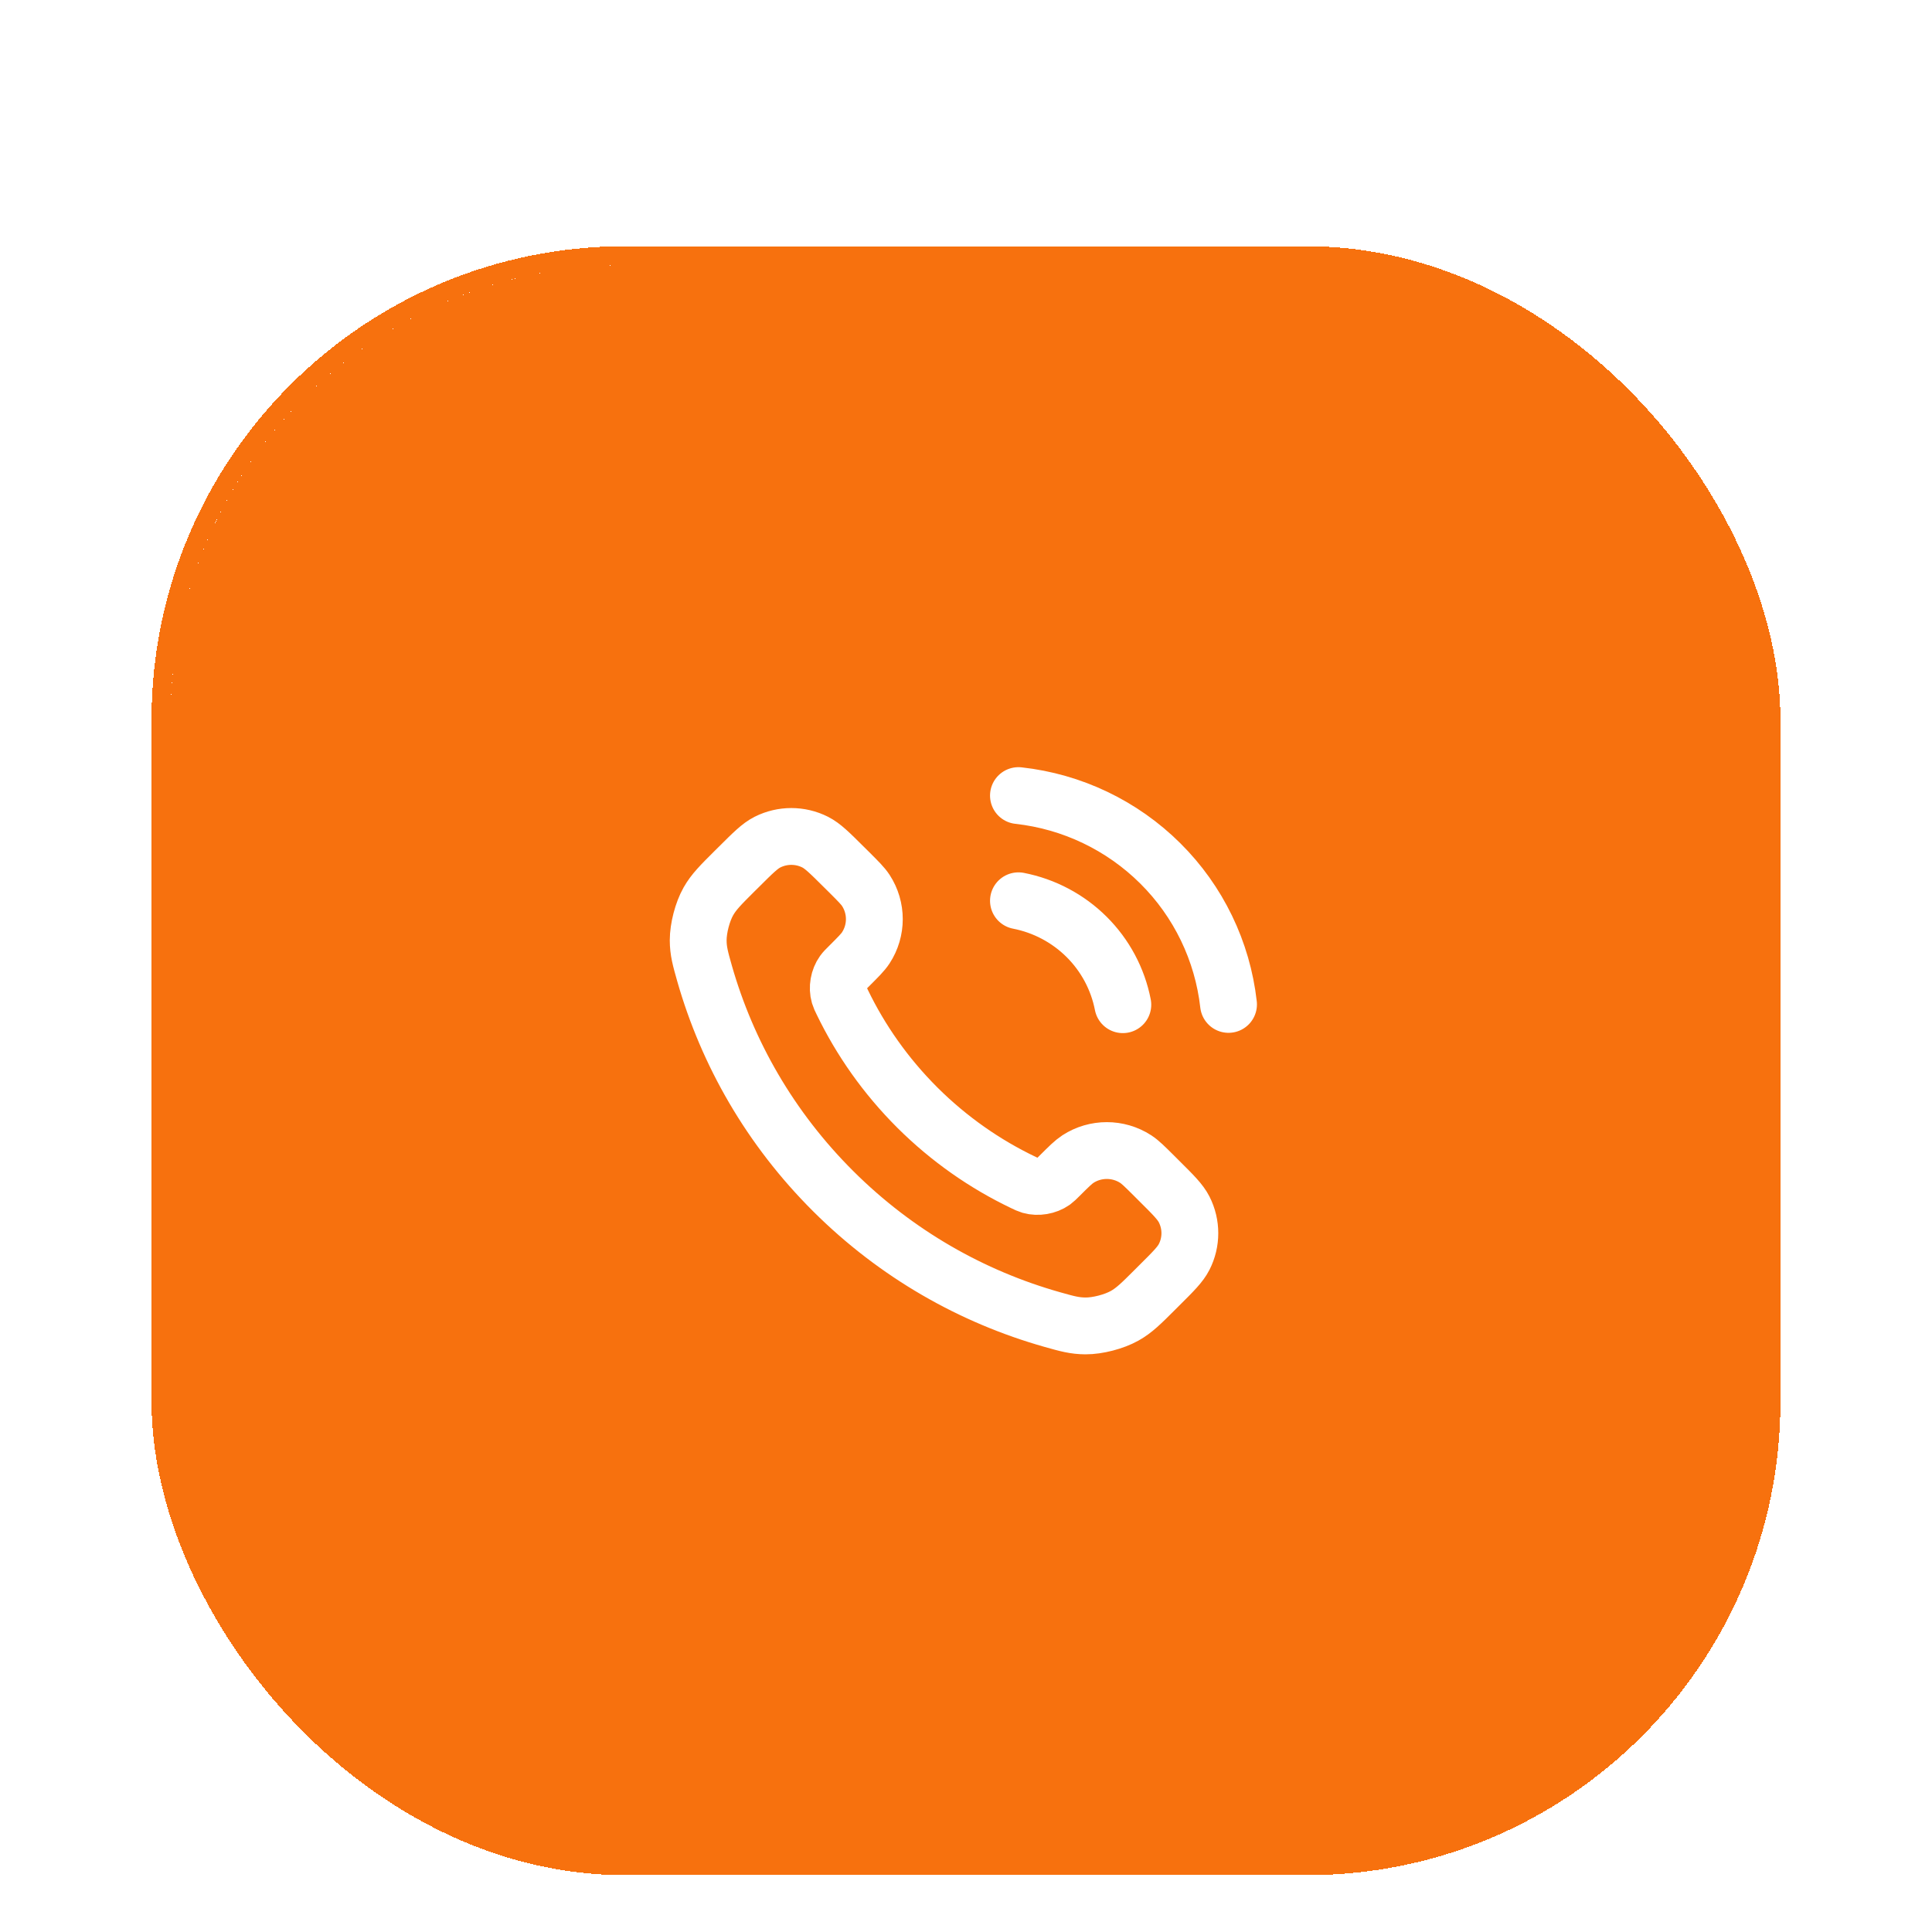
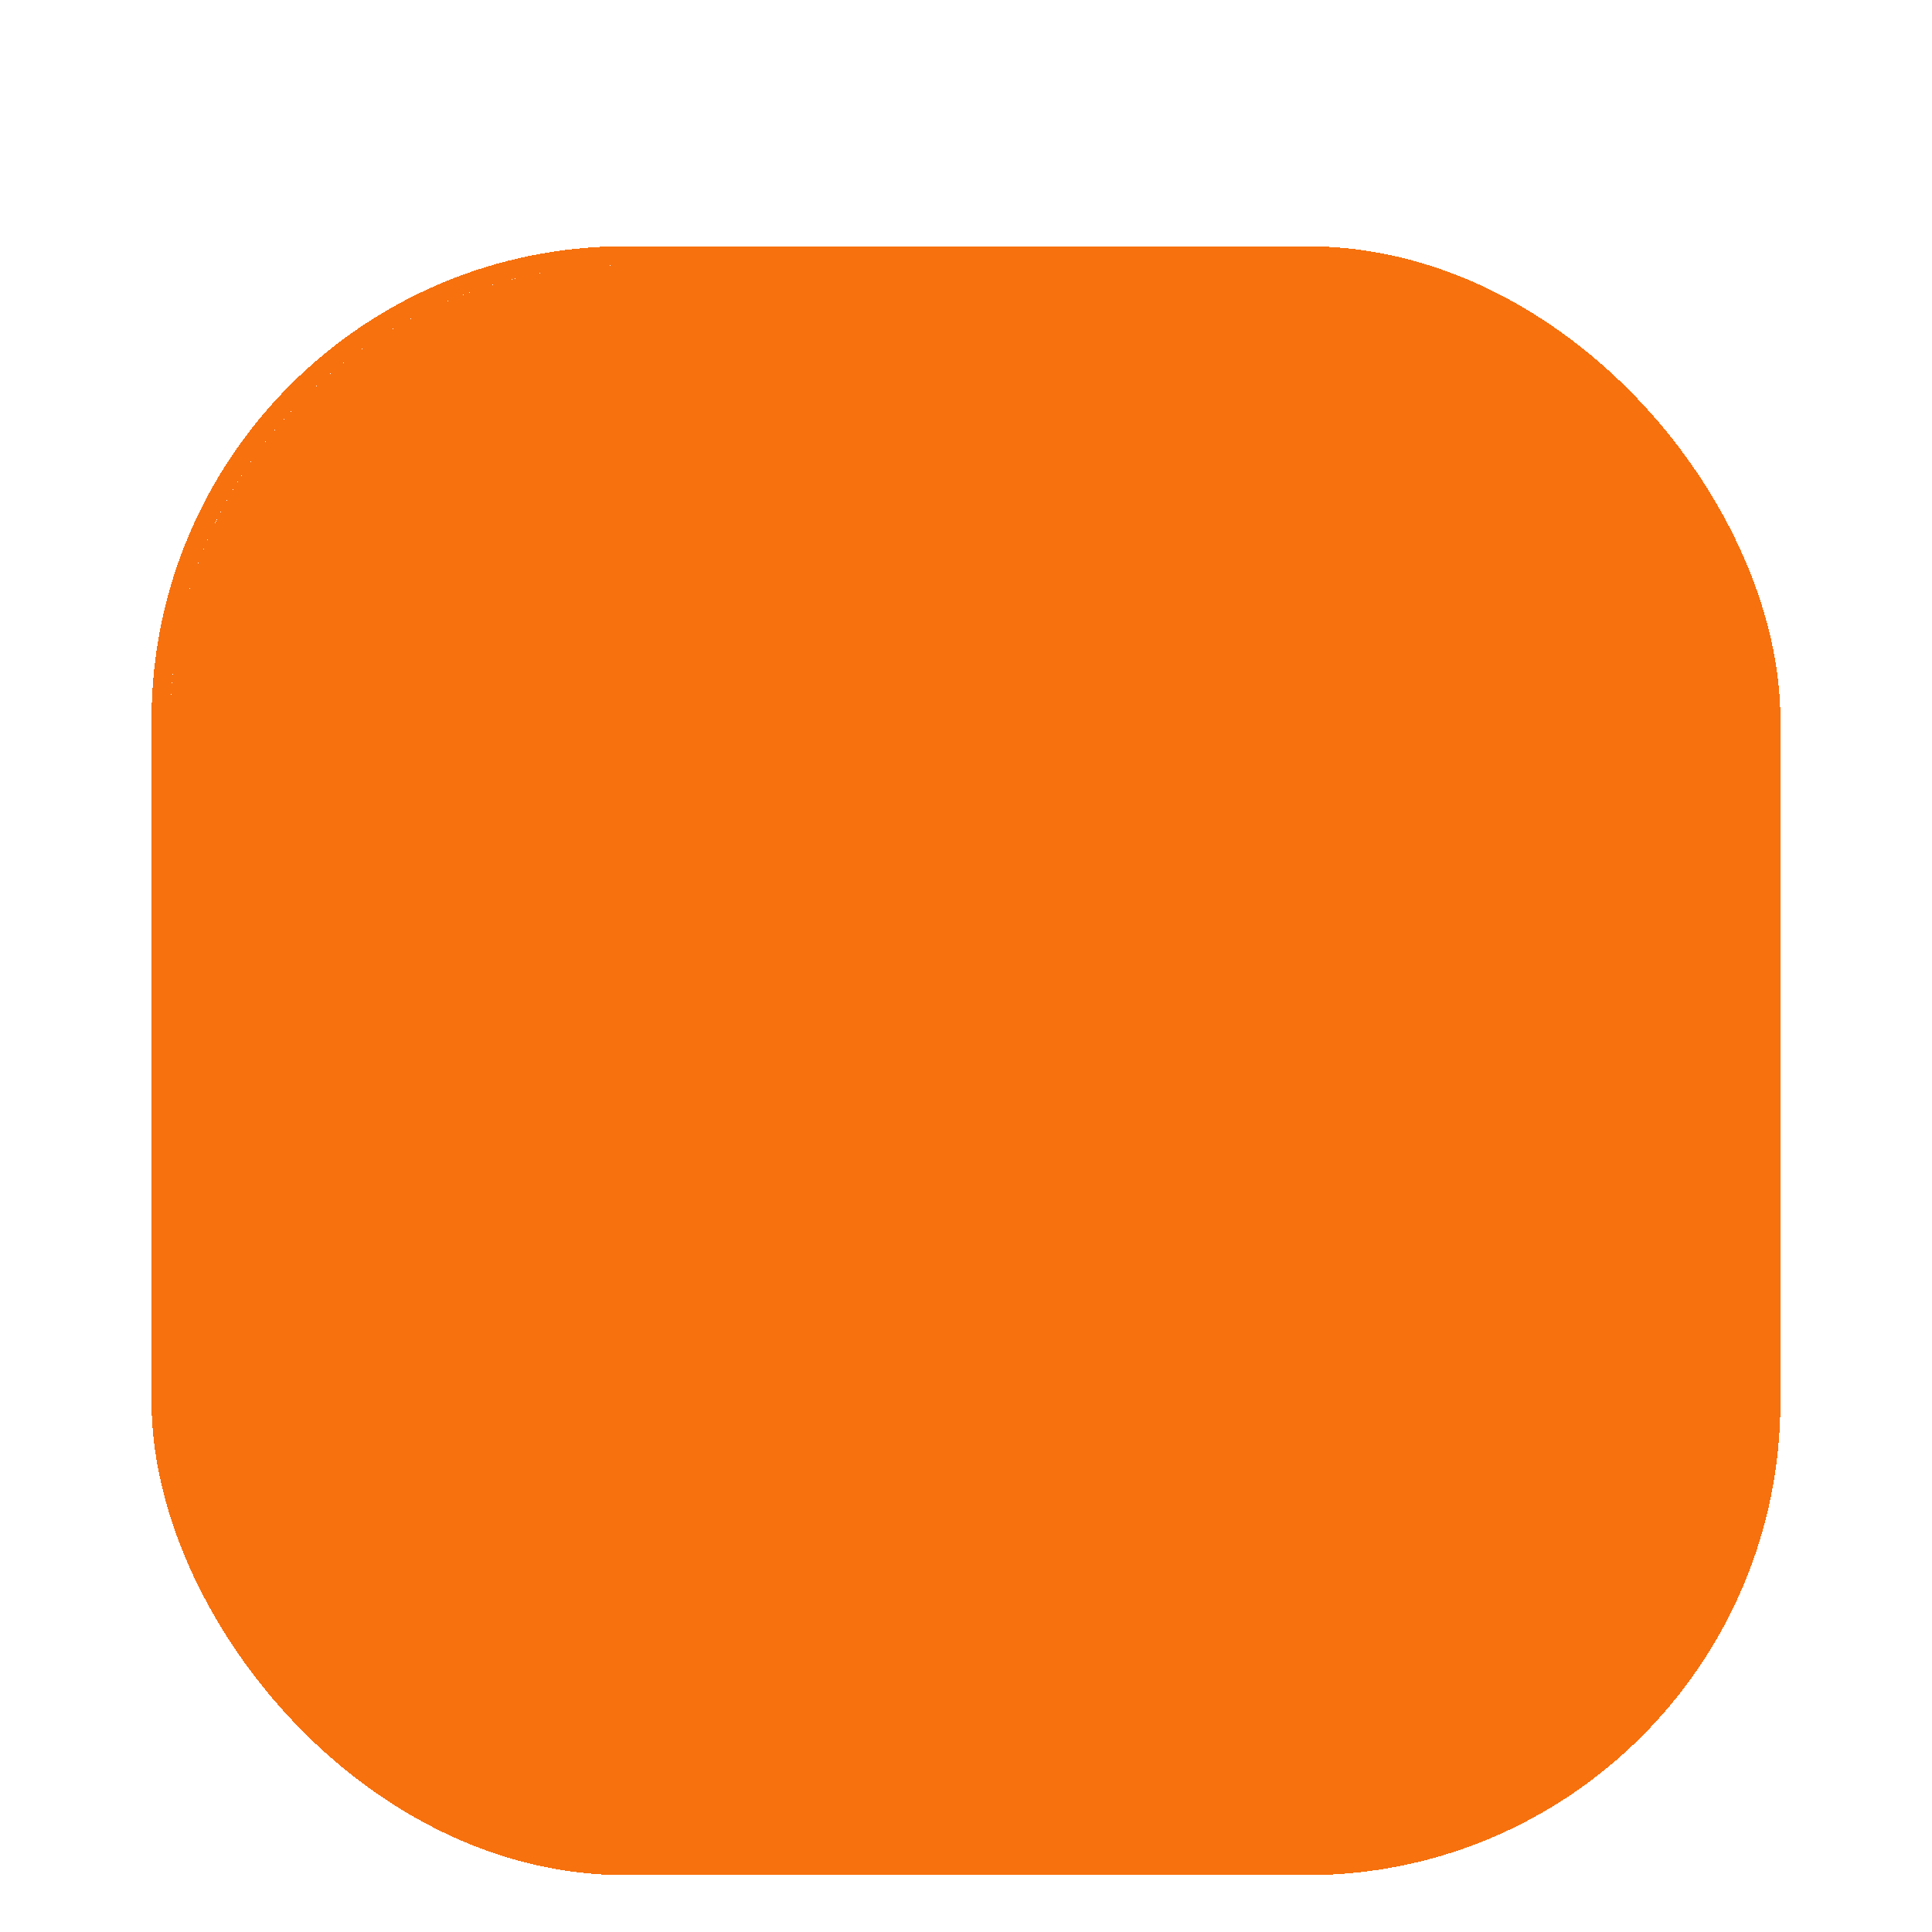
<svg xmlns="http://www.w3.org/2000/svg" width="34" height="34" viewBox="0 0 34 34" fill="none">
  <rect x="1.381" y="0.381" width="31.238" height="31.238" rx="8.762" fill="white" stroke="white" stroke-width="0.762" />
  <rect x="1.381" y="0.381" width="31.238" height="31.238" rx="8.762" fill="white" stroke="white" stroke-width="0.762" />
  <path d="M19.999 16.714C20.164 16.714 20.315 16.809 20.386 16.959L20.928 18.095L22.177 18.197C22.345 18.211 22.489 18.322 22.546 18.48C22.602 18.638 22.561 18.815 22.44 18.932L21.538 19.805L21.796 21.056C21.83 21.219 21.766 21.387 21.633 21.486C21.499 21.586 21.32 21.599 21.174 21.52L19.999 20.889L18.825 21.52C18.678 21.599 18.499 21.586 18.366 21.486C18.232 21.387 18.168 21.219 18.202 21.056L18.46 19.805L17.558 18.932C17.437 18.815 17.396 18.638 17.453 18.48C17.509 18.322 17.654 18.211 17.821 18.197L19.071 18.095L19.612 16.959C19.683 16.809 19.834 16.714 19.999 16.714Z" fill="#F7710E" />
-   <path d="M17.488 21H11.856C11.62 21 11.428 20.808 11.428 20.572C11.428 18.471 12.891 16.711 14.854 16.257C13.69 15.844 12.856 14.734 12.856 13.429C12.856 11.772 14.199 10.429 15.856 10.429C17.513 10.429 18.856 11.772 18.856 13.429C18.856 14.734 18.023 15.844 16.859 16.257C17.554 16.418 18.186 16.742 18.712 17.187L18.603 17.417L17.763 17.485C17.316 17.522 16.932 17.817 16.78 18.239C16.629 18.662 16.739 19.134 17.061 19.446L17.681 20.046L17.502 20.912C17.496 20.941 17.491 20.971 17.488 21Z" fill="#F7710E" />
+   <path d="M17.488 21H11.856C11.62 21 11.428 20.808 11.428 20.572C11.428 18.471 12.891 16.711 14.854 16.257C13.69 15.844 12.856 14.734 12.856 13.429C12.856 11.772 14.199 10.429 15.856 10.429C17.513 10.429 18.856 11.772 18.856 13.429C18.856 14.734 18.023 15.844 16.859 16.257C17.554 16.418 18.186 16.742 18.712 17.187L18.603 17.417L17.763 17.485C17.316 17.522 16.932 17.817 16.78 18.239L17.681 20.046L17.502 20.912C17.496 20.941 17.491 20.971 17.488 21Z" fill="#F7710E" />
  <g filter="url(#filter0_diii_13589_9192)">
    <rect x="3" y="2" width="28" height="28" rx="8" fill="#F7710E" shape-rendering="crispEdges" />
    <rect x="2.833" y="1.833" width="28.333" height="28.333" rx="8.167" stroke="#F7710E" stroke-width="0.333" shape-rendering="crispEdges" />
    <g clip-path="url(#clip0_13589_9192)">
      <path d="M17.923 13.185C18.378 13.274 18.795 13.495 19.122 13.82C19.45 14.146 19.672 14.562 19.76 15.014M17.923 11.334C18.867 11.438 19.747 11.859 20.419 12.527C21.091 13.194 21.514 14.07 21.62 15.009M16.145 16.826C15.587 16.269 15.146 15.64 14.822 14.969C14.794 14.912 14.78 14.883 14.769 14.846C14.731 14.716 14.759 14.557 14.838 14.447C14.86 14.416 14.887 14.39 14.94 14.337C15.102 14.175 15.184 14.094 15.237 14.013C15.437 13.706 15.437 13.31 15.237 13.003C15.184 12.922 15.102 12.841 14.94 12.679L14.849 12.589C14.602 12.343 14.478 12.22 14.346 12.153C14.082 12.02 13.77 12.02 13.506 12.153C13.373 12.22 13.25 12.343 13.003 12.589L12.929 12.662C12.683 12.907 12.56 13.03 12.466 13.196C12.361 13.381 12.287 13.668 12.287 13.881C12.288 14.072 12.325 14.202 12.399 14.464C12.8 15.868 13.555 17.193 14.666 18.299C15.776 19.404 17.107 20.156 18.518 20.555C18.78 20.629 18.912 20.666 19.104 20.667C19.317 20.668 19.605 20.593 19.791 20.489C19.959 20.395 20.082 20.273 20.328 20.027L20.401 19.954C20.649 19.708 20.772 19.585 20.839 19.453C20.973 19.191 20.973 18.88 20.839 18.617C20.772 18.485 20.649 18.362 20.401 18.116L20.311 18.026C20.148 17.864 20.067 17.783 19.985 17.73C19.677 17.531 19.279 17.531 18.971 17.73C18.89 17.783 18.808 17.864 18.646 18.026C18.593 18.079 18.566 18.105 18.535 18.128C18.424 18.206 18.264 18.233 18.134 18.196C18.097 18.185 18.068 18.171 18.01 18.143C17.336 17.821 16.704 17.382 16.145 16.826Z" stroke="white" stroke-linecap="round" stroke-linejoin="round" />
    </g>
  </g>
  <defs>
    <filter id="filter0_diii_13589_9192" x="0.666" y="0.333" width="32.668" height="33.334" filterUnits="userSpaceOnUse" color-interpolation-filters="sRGB">
      <feFlood flood-opacity="0" result="BackgroundImageFix" />
      <feColorMatrix in="SourceAlpha" type="matrix" values="0 0 0 0 0 0 0 0 0 0 0 0 0 0 0 0 0 0 127 0" result="hardAlpha" />
      <feOffset dy="1.333" />
      <feGaussianBlur stdDeviation="1" />
      <feComposite in2="hardAlpha" operator="out" />
      <feColorMatrix type="matrix" values="0 0 0 0 1 0 0 0 0 0.522 0 0 0 0 0.082 0 0 0 0.2 0" />
      <feBlend mode="normal" in2="BackgroundImageFix" result="effect1_dropShadow_13589_9192" />
      <feBlend mode="normal" in="SourceGraphic" in2="effect1_dropShadow_13589_9192" result="shape" />
      <feColorMatrix in="SourceAlpha" type="matrix" values="0 0 0 0 0 0 0 0 0 0 0 0 0 0 0 0 0 0 127 0" result="hardAlpha" />
      <feOffset dy="2" />
      <feGaussianBlur stdDeviation="1" />
      <feComposite in2="hardAlpha" operator="arithmetic" k2="-1" k3="1" />
      <feColorMatrix type="matrix" values="0 0 0 0 0.875 0 0 0 0 0.9 0 0 0 0 1 0 0 0 0.1 0" />
      <feBlend mode="normal" in2="shape" result="effect2_innerShadow_13589_9192" />
      <feColorMatrix in="SourceAlpha" type="matrix" values="0 0 0 0 0 0 0 0 0 0 0 0 0 0 0 0 0 0 127 0" result="hardAlpha" />
      <feOffset dy="0.667" />
      <feGaussianBlur stdDeviation="0.333" />
      <feComposite in2="hardAlpha" operator="arithmetic" k2="-1" k3="1" />
      <feColorMatrix type="matrix" values="0 0 0 0 1 0 0 0 0 1 0 0 0 0 1 0 0 0 0.35 0" />
      <feBlend mode="normal" in2="effect2_innerShadow_13589_9192" result="effect3_innerShadow_13589_9192" />
      <feColorMatrix in="SourceAlpha" type="matrix" values="0 0 0 0 0 0 0 0 0 0 0 0 0 0 0 0 0 0 127 0" result="hardAlpha" />
      <feOffset dy="-1.333" />
      <feGaussianBlur stdDeviation="0.667" />
      <feComposite in2="hardAlpha" operator="arithmetic" k2="-1" k3="1" />
      <feColorMatrix type="matrix" values="0 0 0 0 1 0 0 0 0 0.522 0 0 0 0 0.082 0 0 0 0.4 0" />
      <feBlend mode="normal" in2="effect3_innerShadow_13589_9192" result="effect4_innerShadow_13589_9192" />
    </filter>
    <clipPath id="clip0_13589_9192">
-       <rect width="12" height="12" fill="white" transform="translate(11 10)" />
-     </clipPath>
+       </clipPath>
  </defs>
</svg>